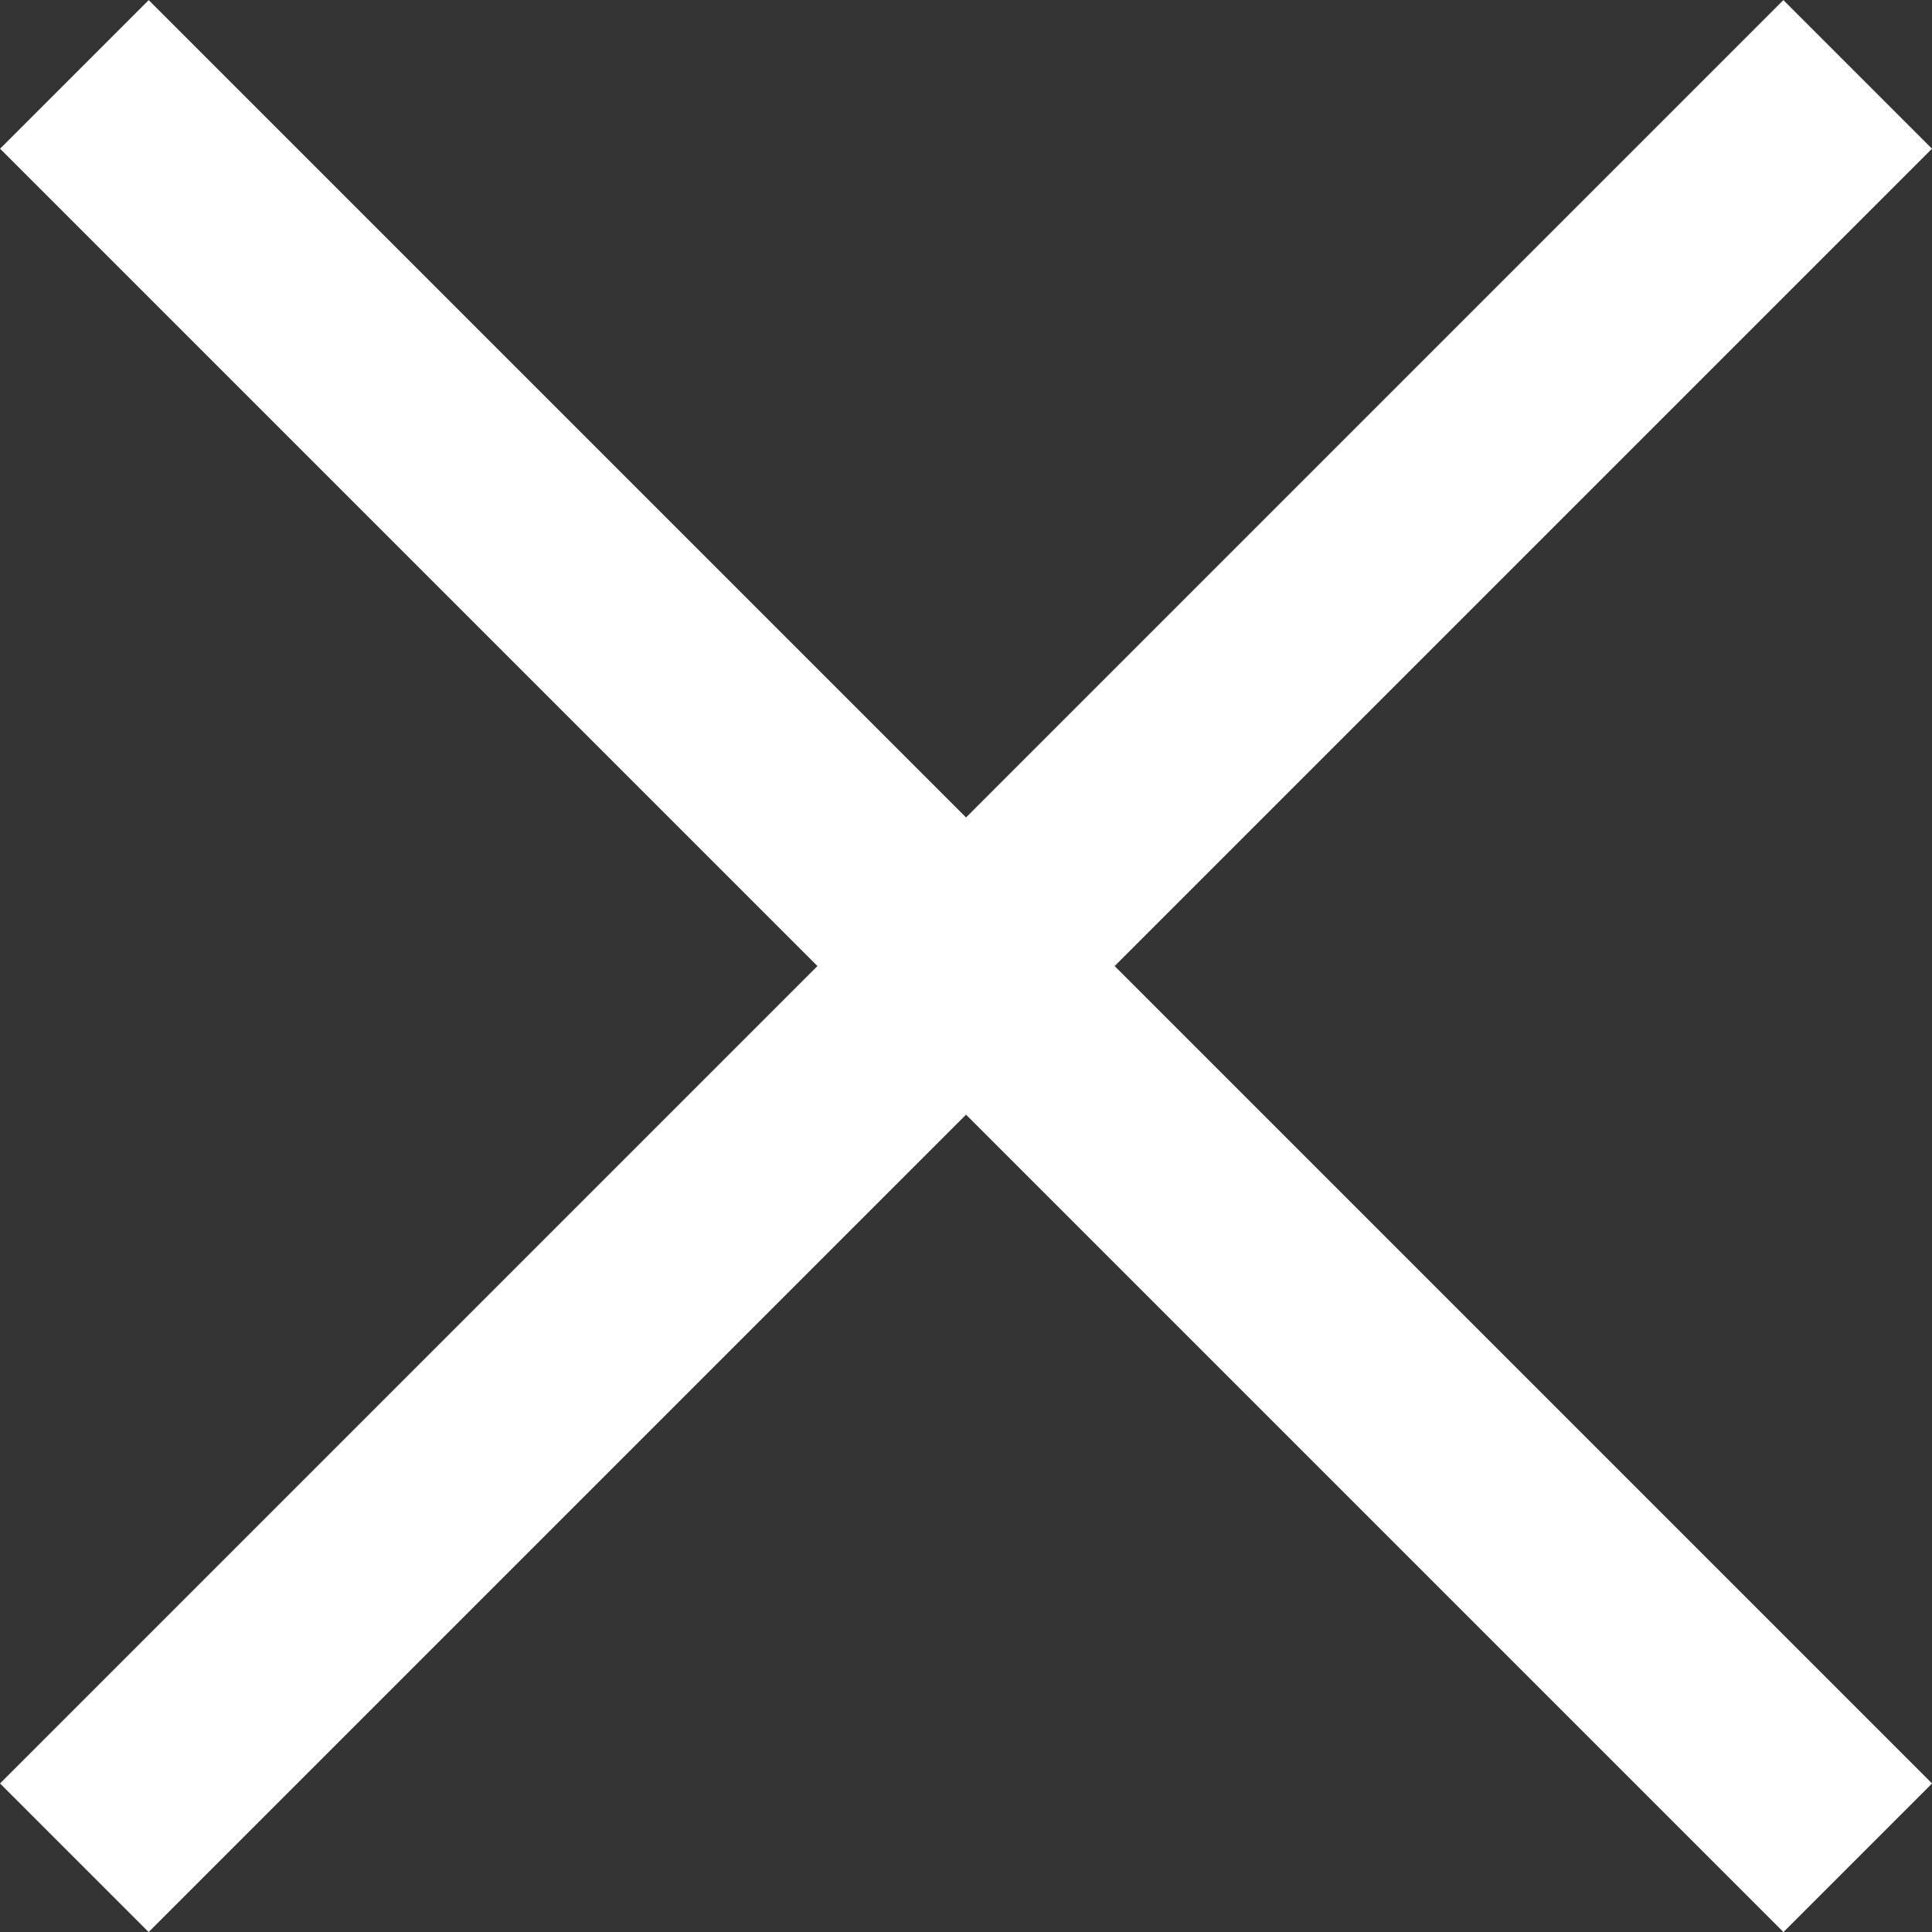
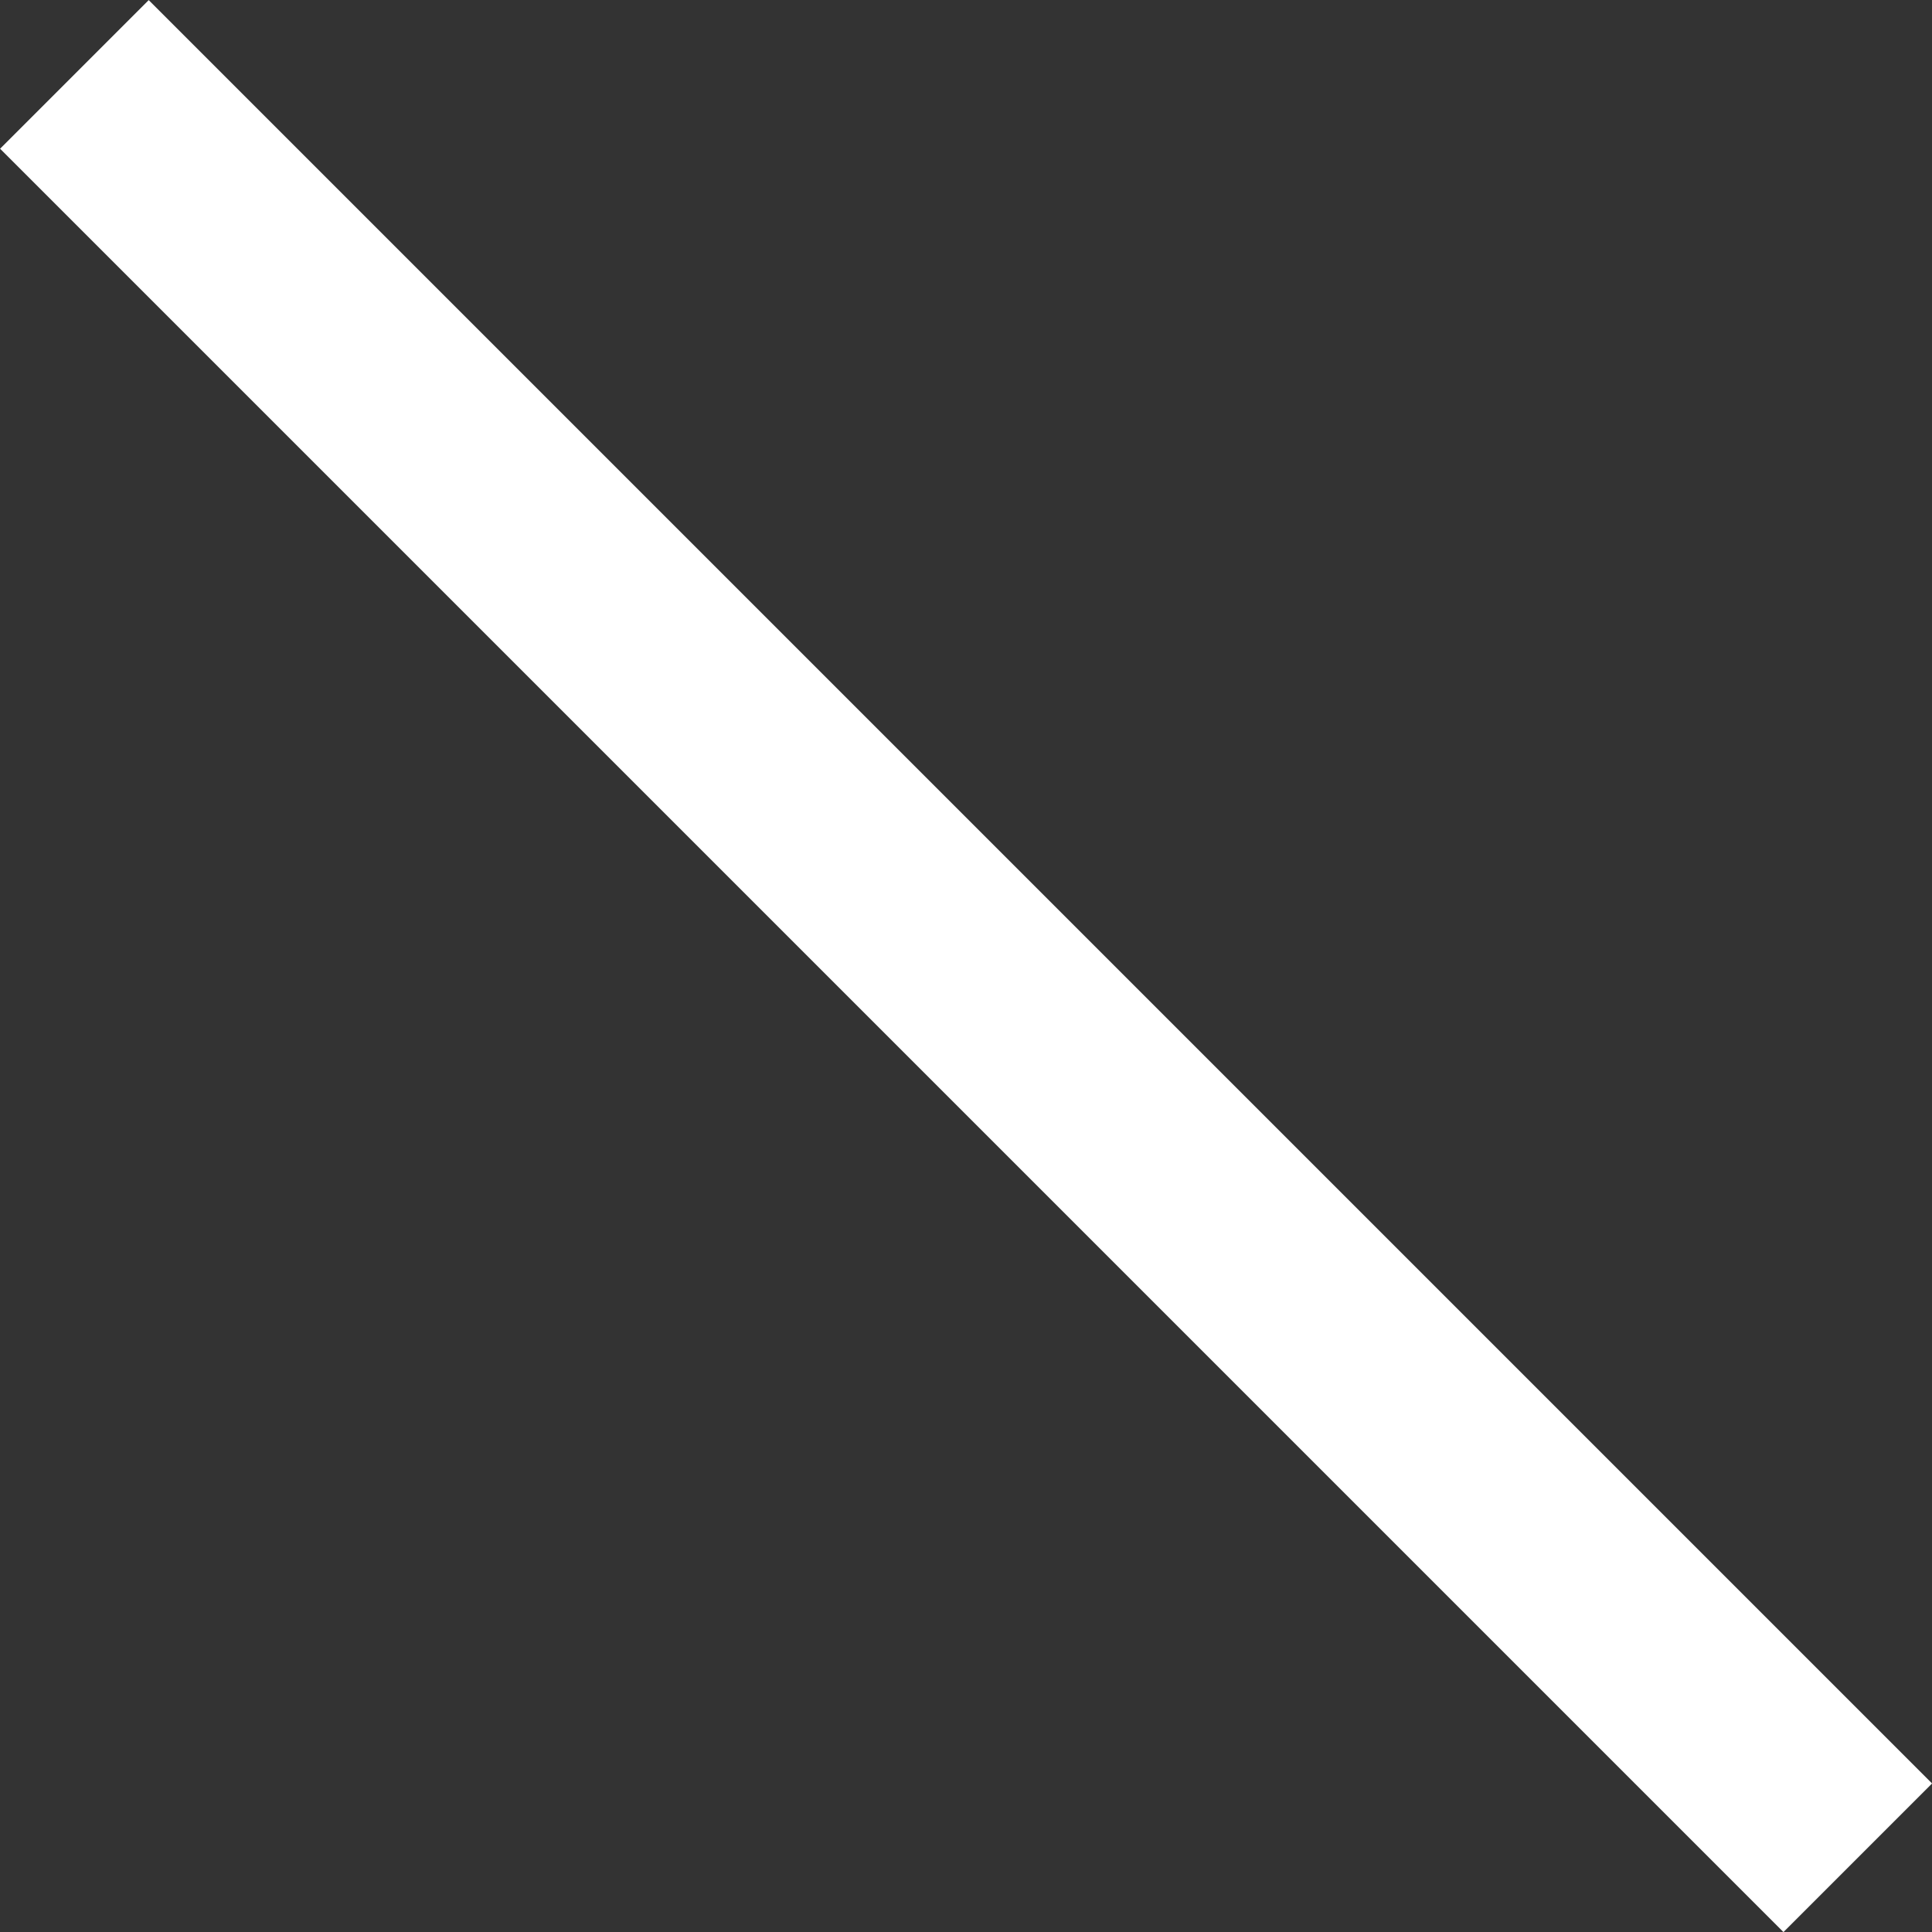
<svg xmlns="http://www.w3.org/2000/svg" width="18.385" height="18.385" viewBox="0 0 18.385 18.385">
  <rect x="0" y="0" width="18.385" height="18.385" fill="#333333" stroke="none" />
  <g id="Group_1860" data-name="Group 1860" transform="translate(-1881.807 -15.807)">
    <rect id="Rectangle_845" data-name="Rectangle 845" width="24" height="2" transform="translate(1883.222 15.808) rotate(45)" fill="#fff" />
-     <rect id="Rectangle_5608" data-name="Rectangle 5608" width="24" height="2" transform="translate(1900.192 17.222) rotate(135)" fill="#fff" />
  </g>
</svg>